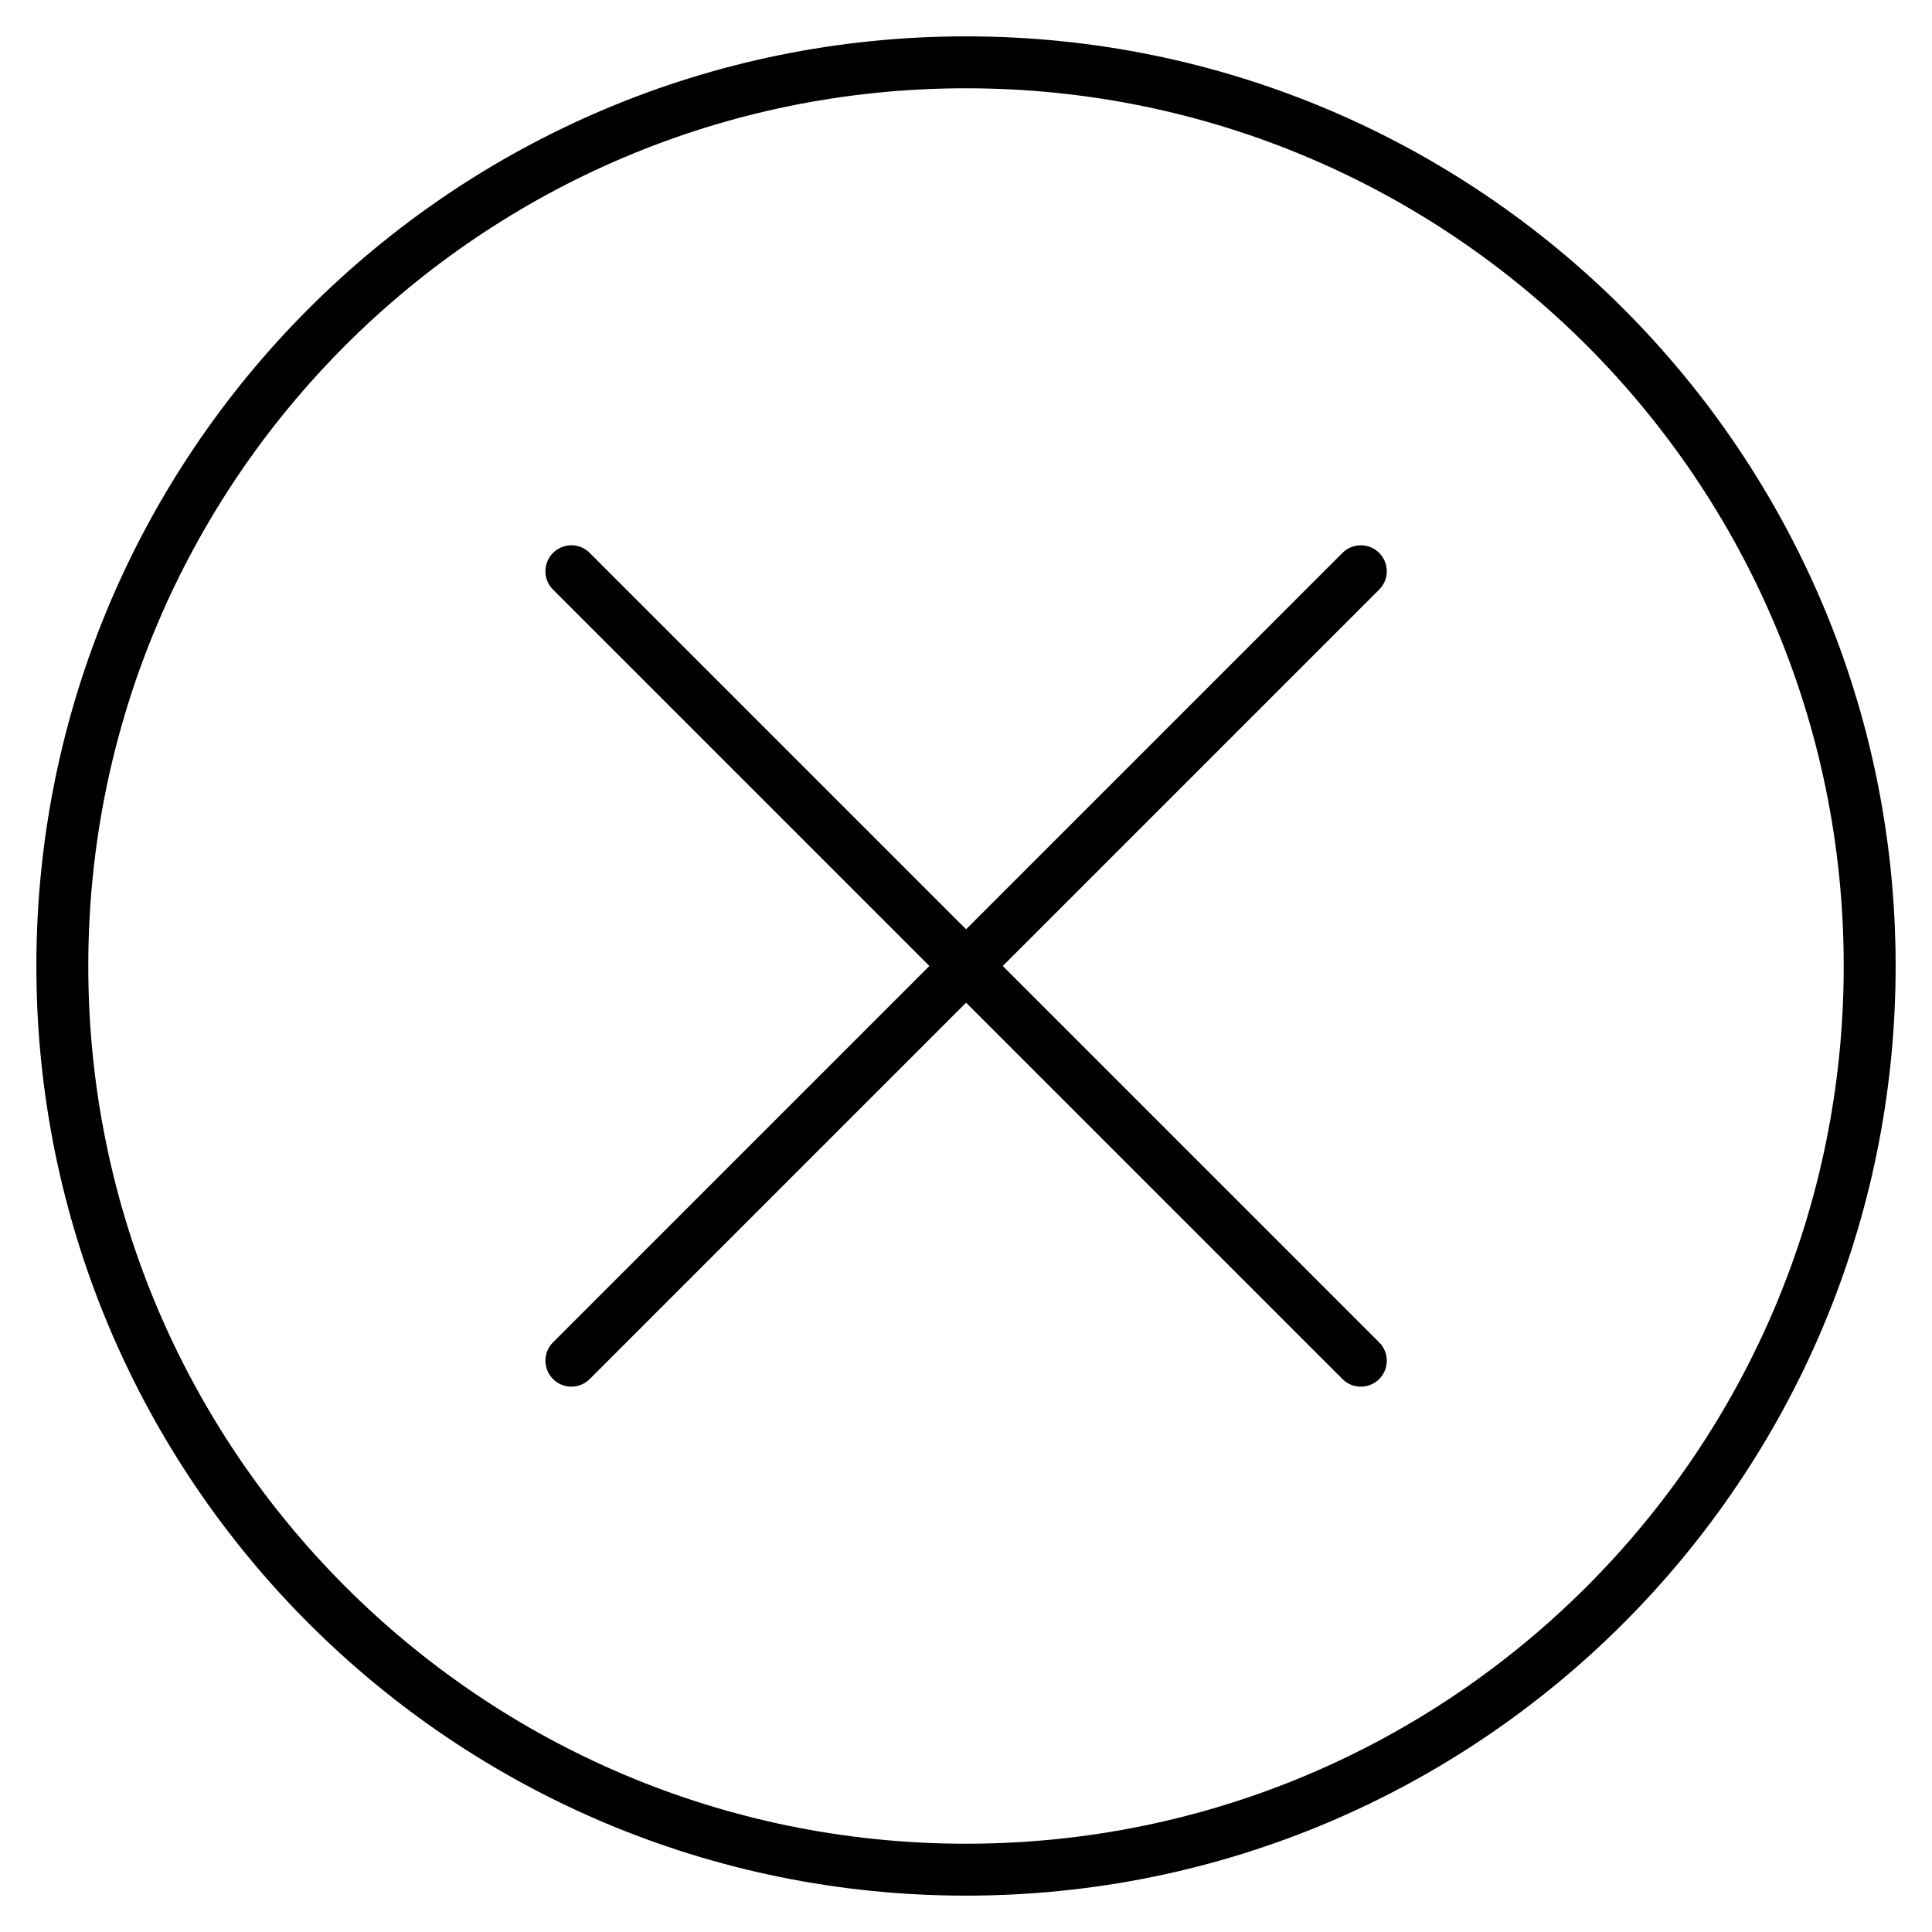
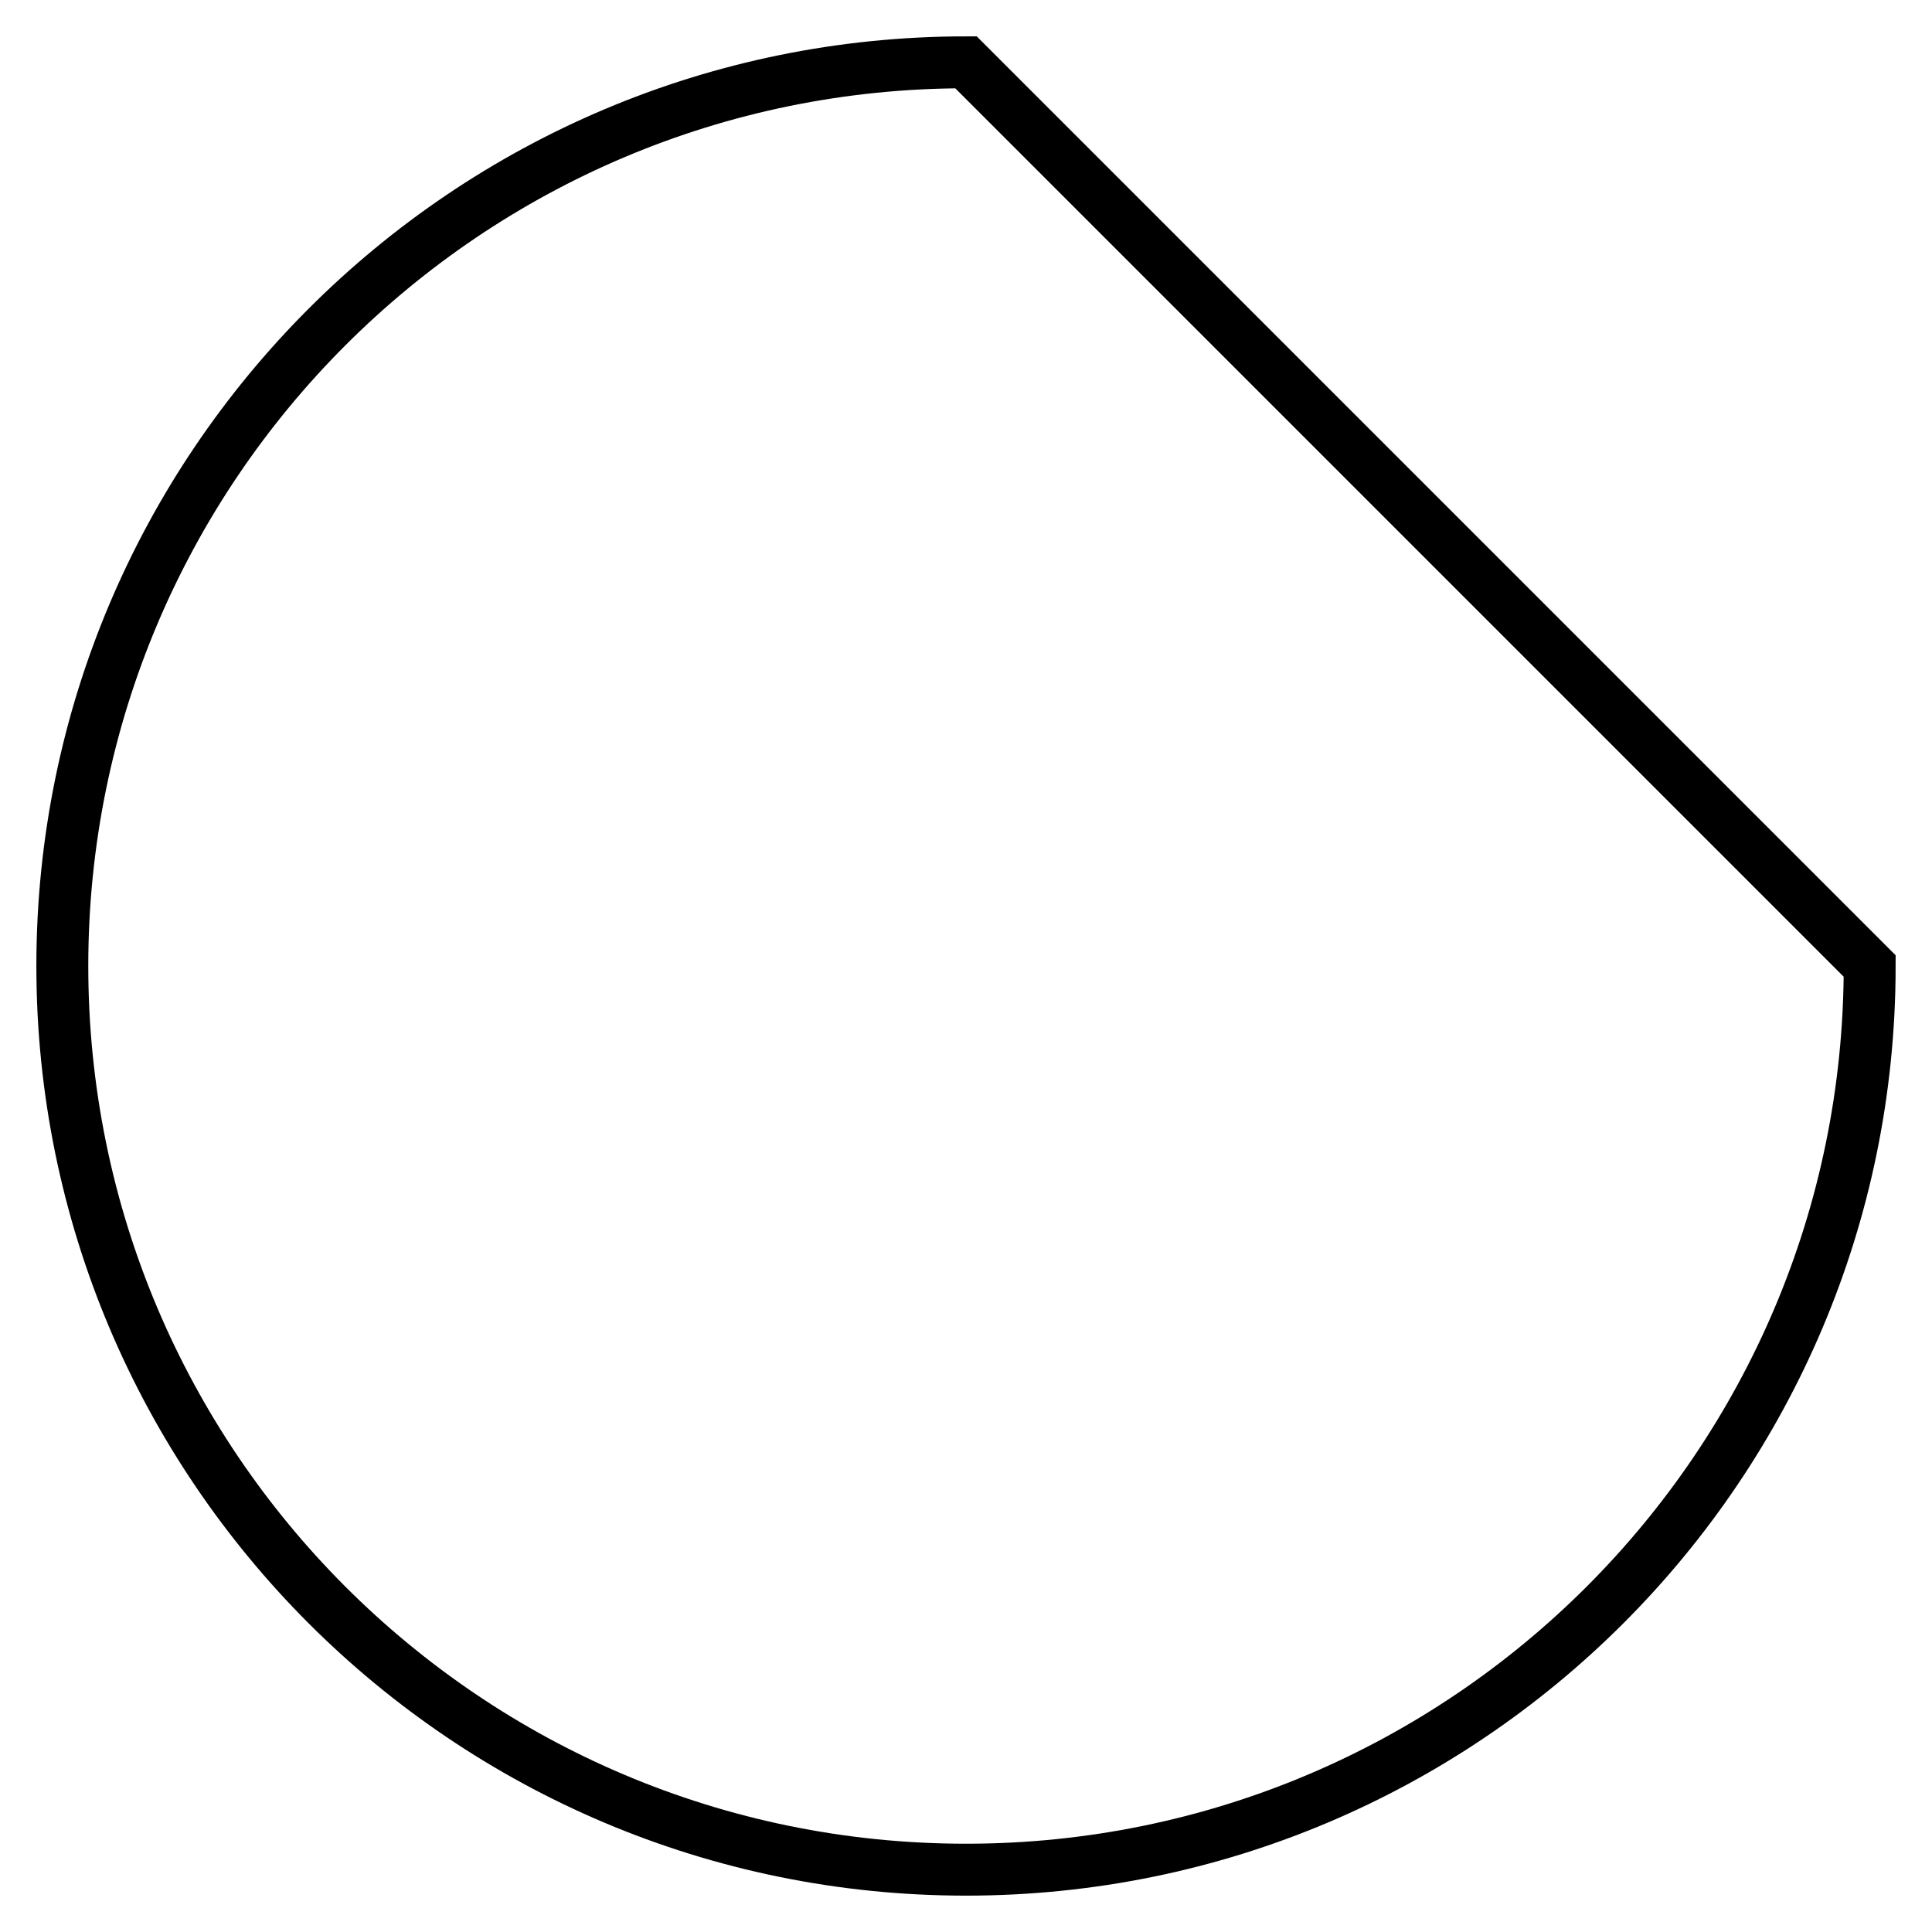
<svg xmlns="http://www.w3.org/2000/svg" width="31" height="31" viewBox="0 0 31 31" fill="none">
-   <path d="M9.168 9.166L21.835 21.833" stroke="black" stroke-width="0.833" stroke-miterlimit="10" stroke-linecap="round" />
-   <path d="M30 15.5C30 23.508 23.508 30 15.5 30C7.492 30 1 23.508 1 15.5C1 7.492 7.492 1 15.5 1C23.508 1 30 7.492 30 15.5Z" stroke="black" stroke-width="0.833" stroke-miterlimit="10" stroke-linecap="round" />
-   <path d="M9.168 21.833L21.835 9.166" stroke="black" stroke-width="0.833" stroke-miterlimit="10" stroke-linecap="round" />
+   <path d="M30 15.5C30 23.508 23.508 30 15.5 30C7.492 30 1 23.508 1 15.5C1 7.492 7.492 1 15.5 1Z" stroke="black" stroke-width="0.833" stroke-miterlimit="10" stroke-linecap="round" />
</svg>